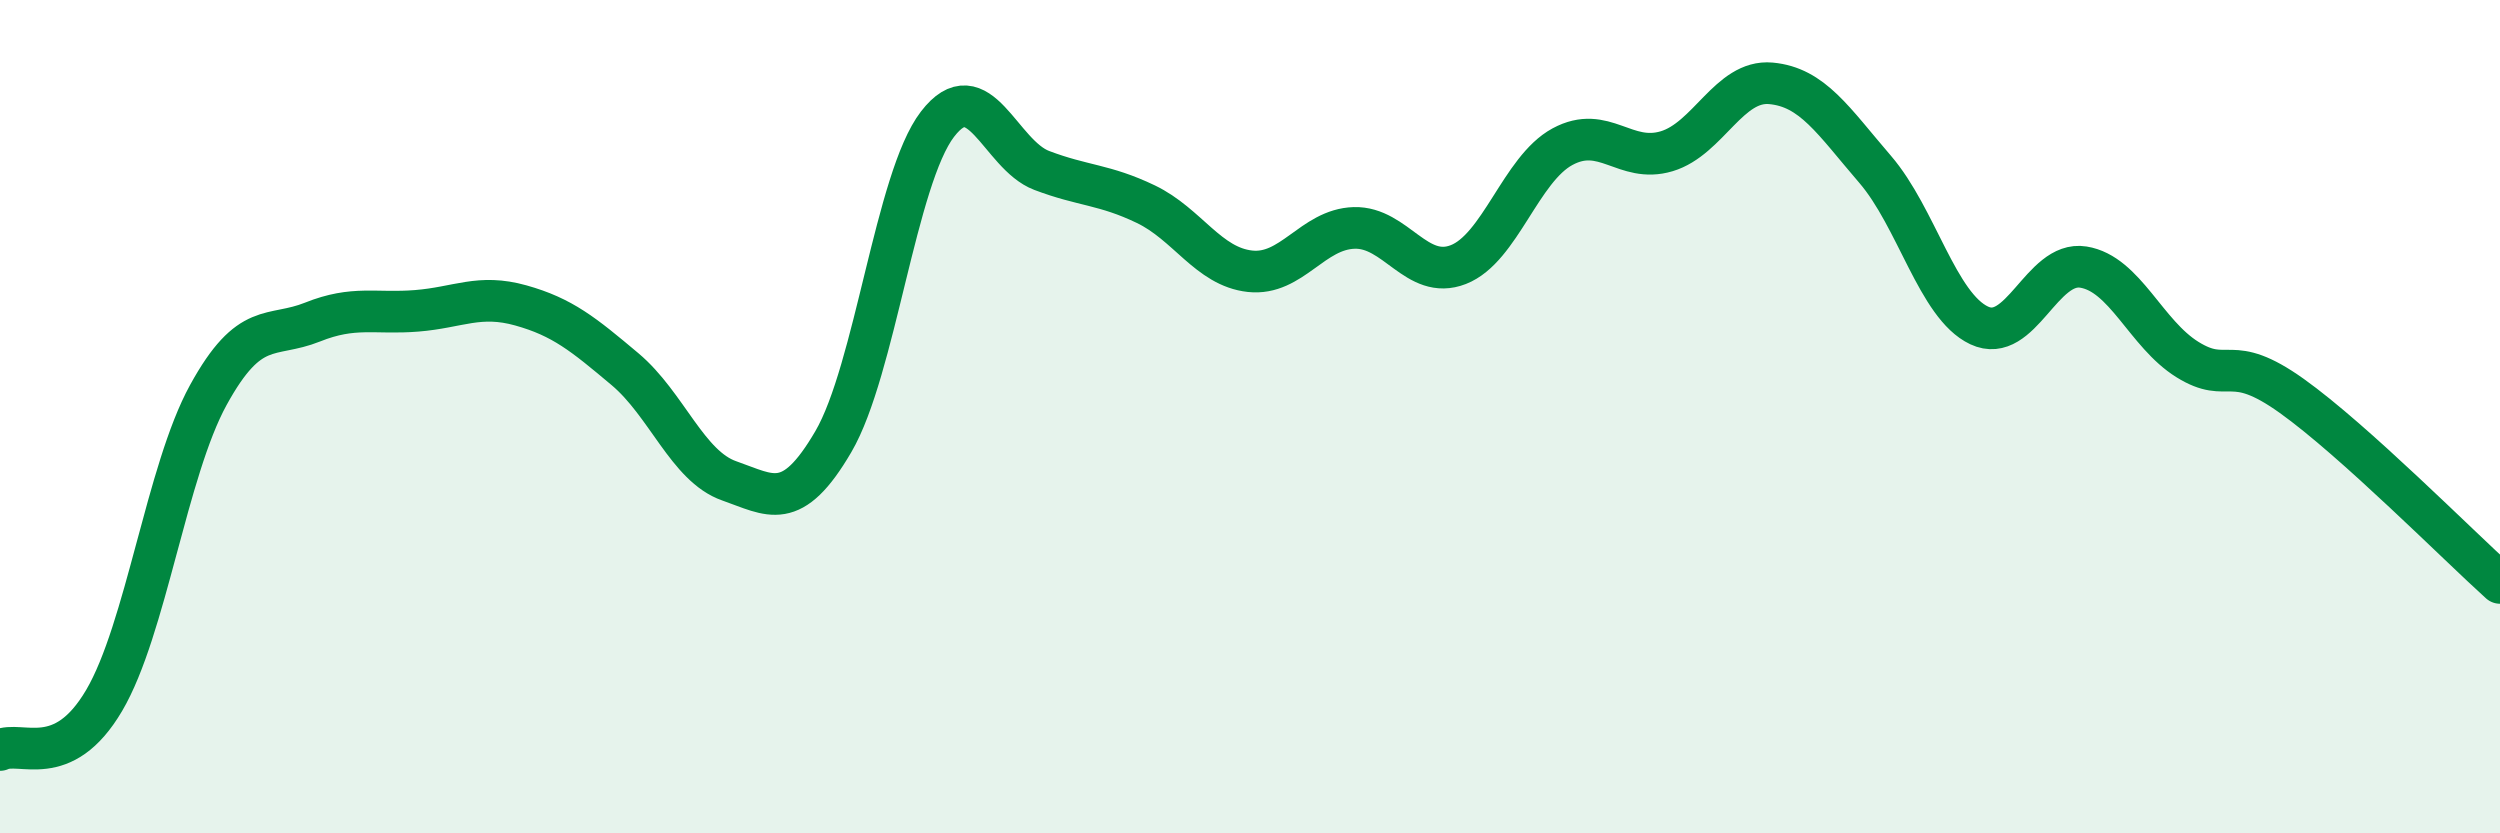
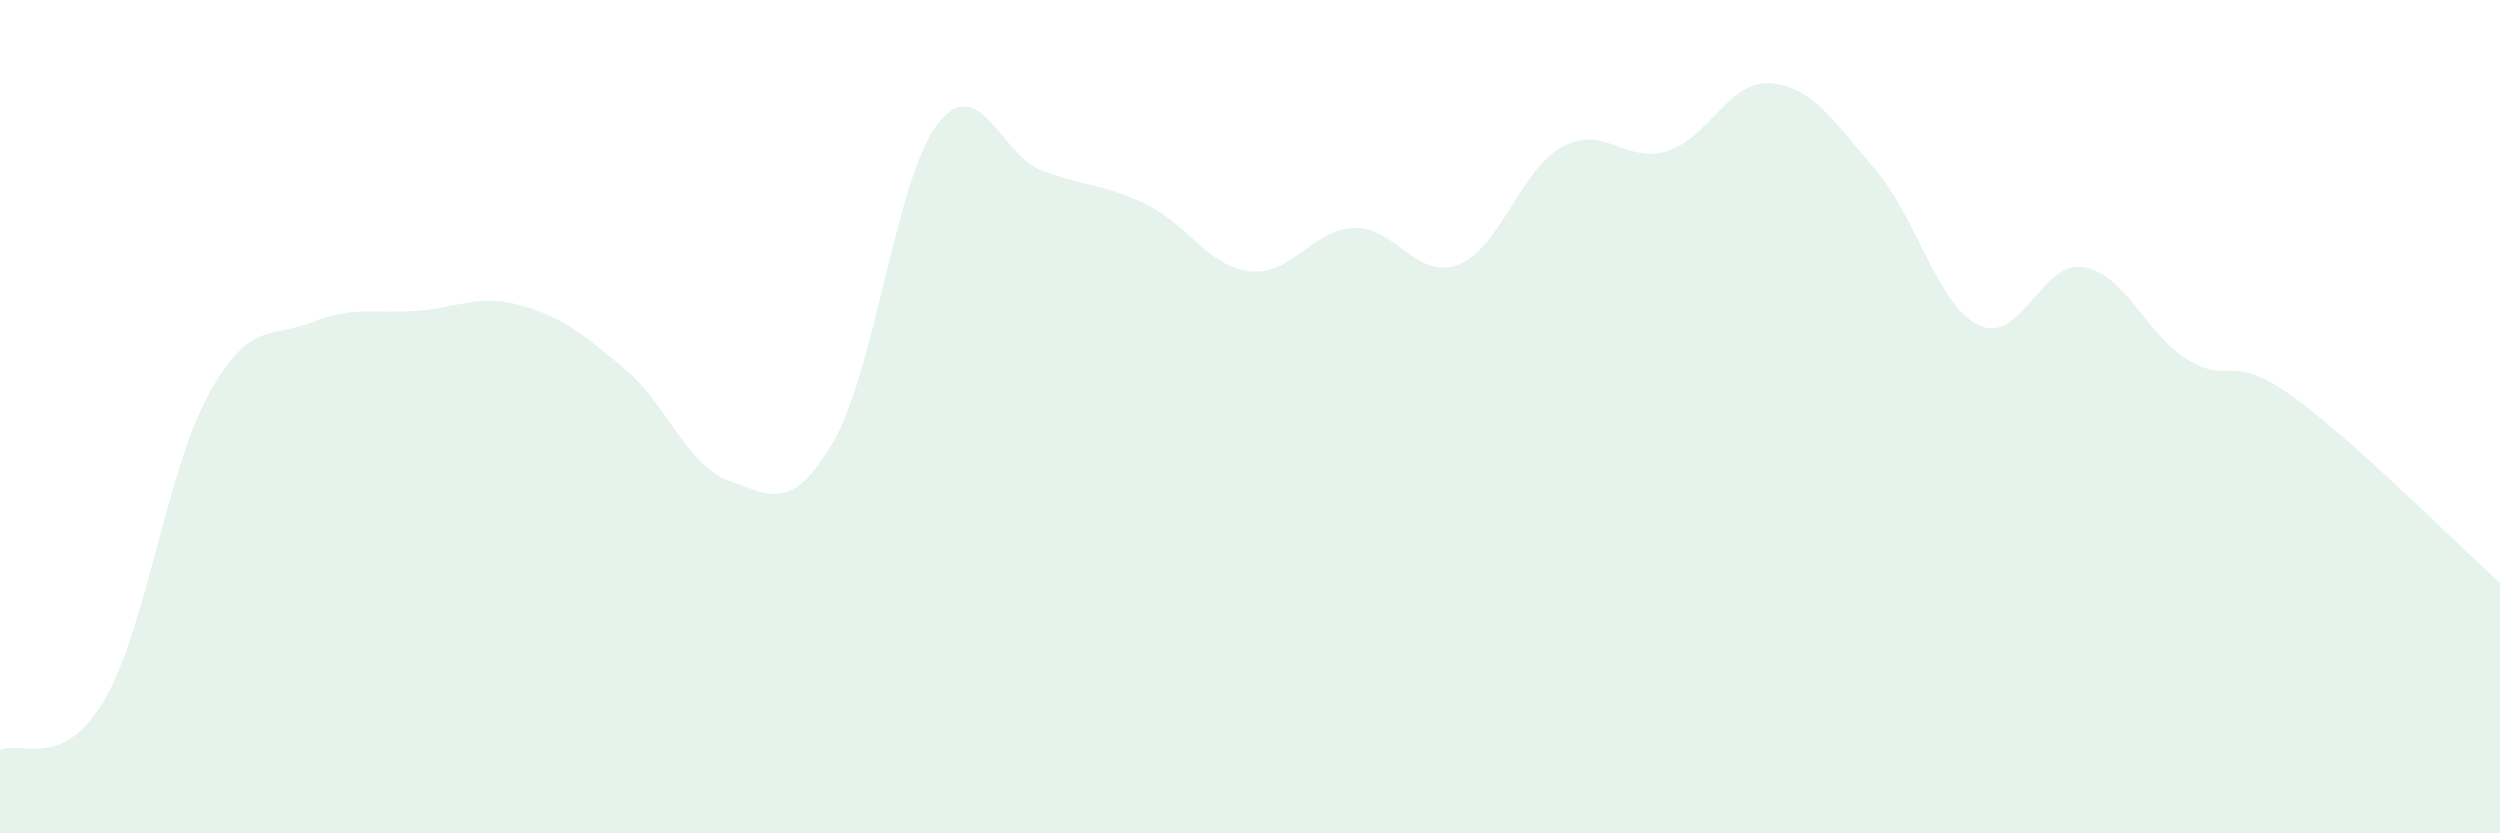
<svg xmlns="http://www.w3.org/2000/svg" width="60" height="20" viewBox="0 0 60 20">
  <path d="M 0,18 C 0.5,17.76 1.5,18.51 2.5,16.81 C 3.5,15.11 4,11.3 5,9.48 C 6,7.66 6.5,8.13 7.5,7.73 C 8.5,7.33 9,7.54 10,7.46 C 11,7.38 11.5,7.05 12.5,7.33 C 13.5,7.61 14,8.02 15,8.86 C 16,9.7 16.5,11.19 17.5,11.54 C 18.5,11.89 19,12.31 20,10.6 C 21,8.89 21.5,4.28 22.5,2.98 C 23.5,1.68 24,3.71 25,4.09 C 26,4.47 26.5,4.42 27.5,4.9 C 28.5,5.38 29,6.4 30,6.51 C 31,6.62 31.5,5.5 32.5,5.47 C 33.5,5.44 34,6.74 35,6.35 C 36,5.96 36.5,4.06 37.5,3.52 C 38.5,2.98 39,3.93 40,3.63 C 41,3.33 41.5,1.91 42.5,2 C 43.5,2.09 44,2.9 45,4.06 C 46,5.22 46.5,7.34 47.5,7.81 C 48.5,8.28 49,6.25 50,6.41 C 51,6.57 51.5,8.01 52.5,8.63 C 53.5,9.25 53.5,8.43 55,9.5 C 56.5,10.57 59,13.09 60,13.99L60 20L0 20Z" fill="#008740" opacity="0.1" stroke-linecap="round" stroke-linejoin="round" />
-   <path d="M 0,18 C 0.5,17.76 1.5,18.51 2.5,16.81 C 3.5,15.11 4,11.3 5,9.48 C 6,7.66 6.5,8.13 7.5,7.73 C 8.5,7.33 9,7.54 10,7.46 C 11,7.38 11.5,7.05 12.5,7.33 C 13.5,7.61 14,8.02 15,8.86 C 16,9.7 16.5,11.19 17.5,11.54 C 18.5,11.89 19,12.31 20,10.6 C 21,8.89 21.5,4.28 22.5,2.98 C 23.5,1.68 24,3.71 25,4.09 C 26,4.47 26.5,4.42 27.5,4.9 C 28.5,5.38 29,6.4 30,6.51 C 31,6.62 31.5,5.5 32.5,5.47 C 33.5,5.44 34,6.74 35,6.35 C 36,5.96 36.5,4.06 37.5,3.52 C 38.5,2.98 39,3.93 40,3.63 C 41,3.33 41.5,1.91 42.5,2 C 43.5,2.09 44,2.9 45,4.06 C 46,5.22 46.5,7.34 47.5,7.81 C 48.5,8.28 49,6.25 50,6.41 C 51,6.57 51.5,8.01 52.5,8.63 C 53.5,9.25 53.5,8.43 55,9.5 C 56.5,10.57 59,13.09 60,13.99" stroke="#008740" stroke-width="1" fill="none" stroke-linecap="round" stroke-linejoin="round" />
</svg>